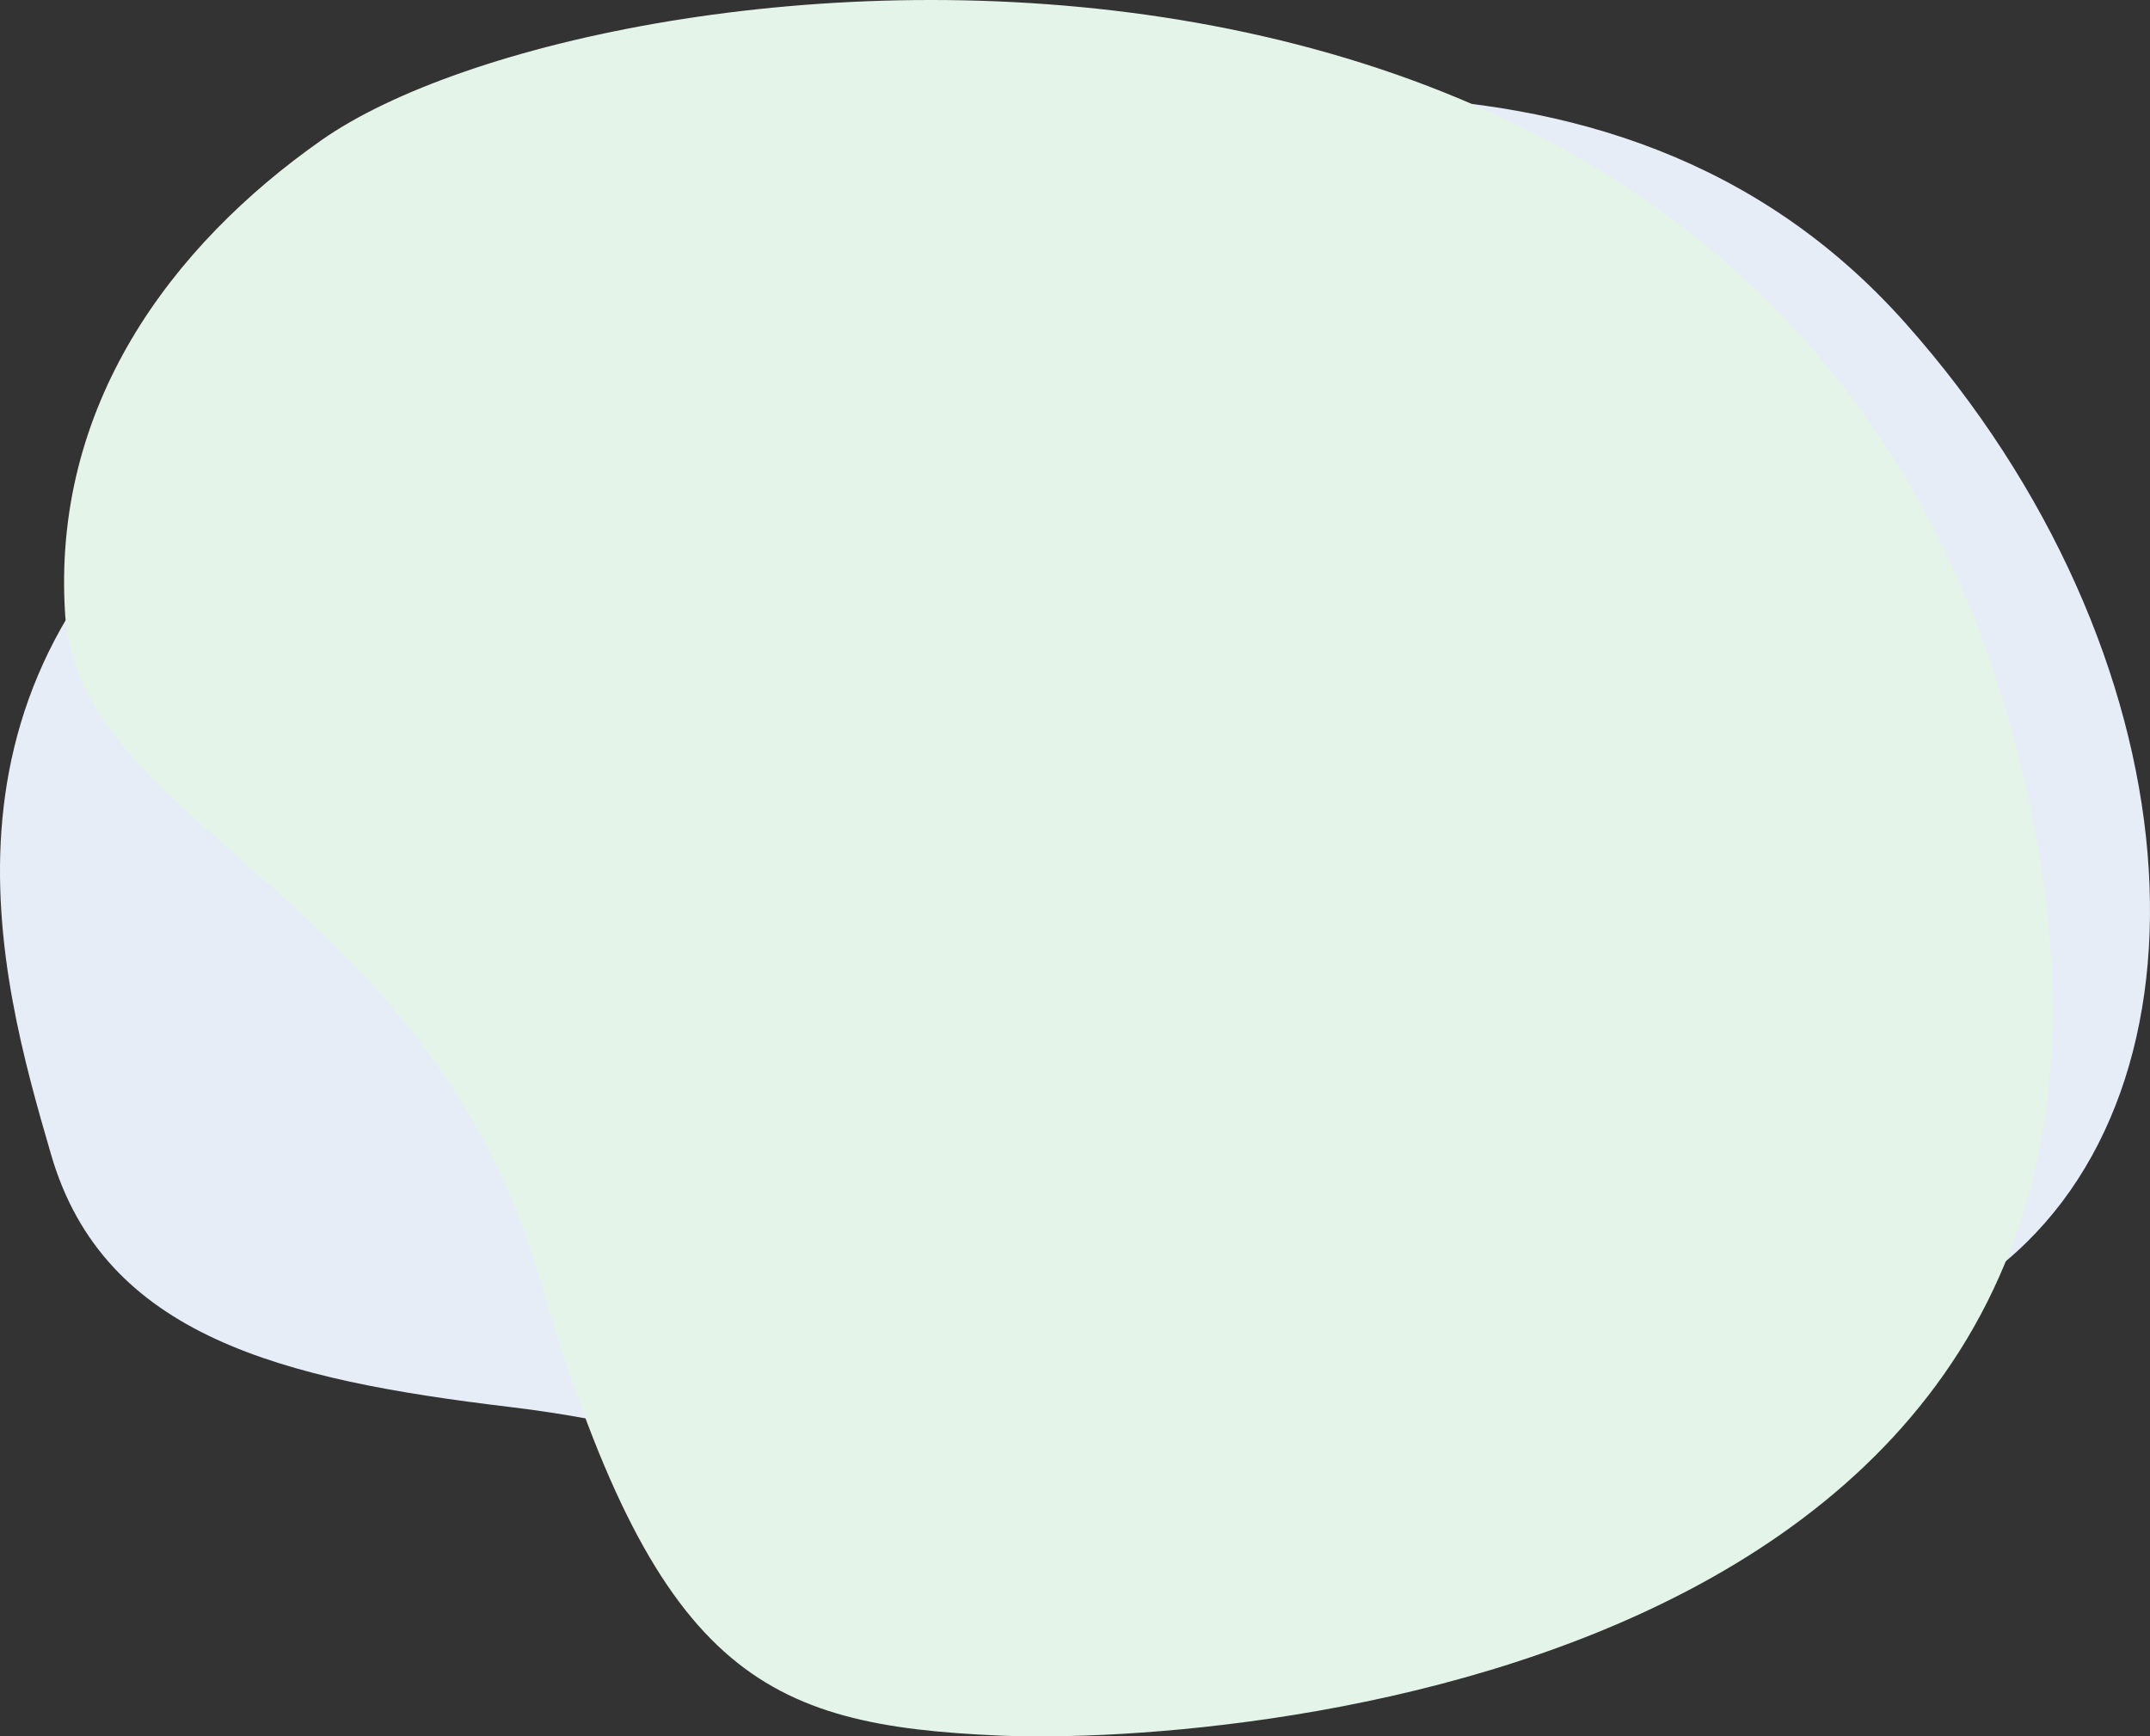
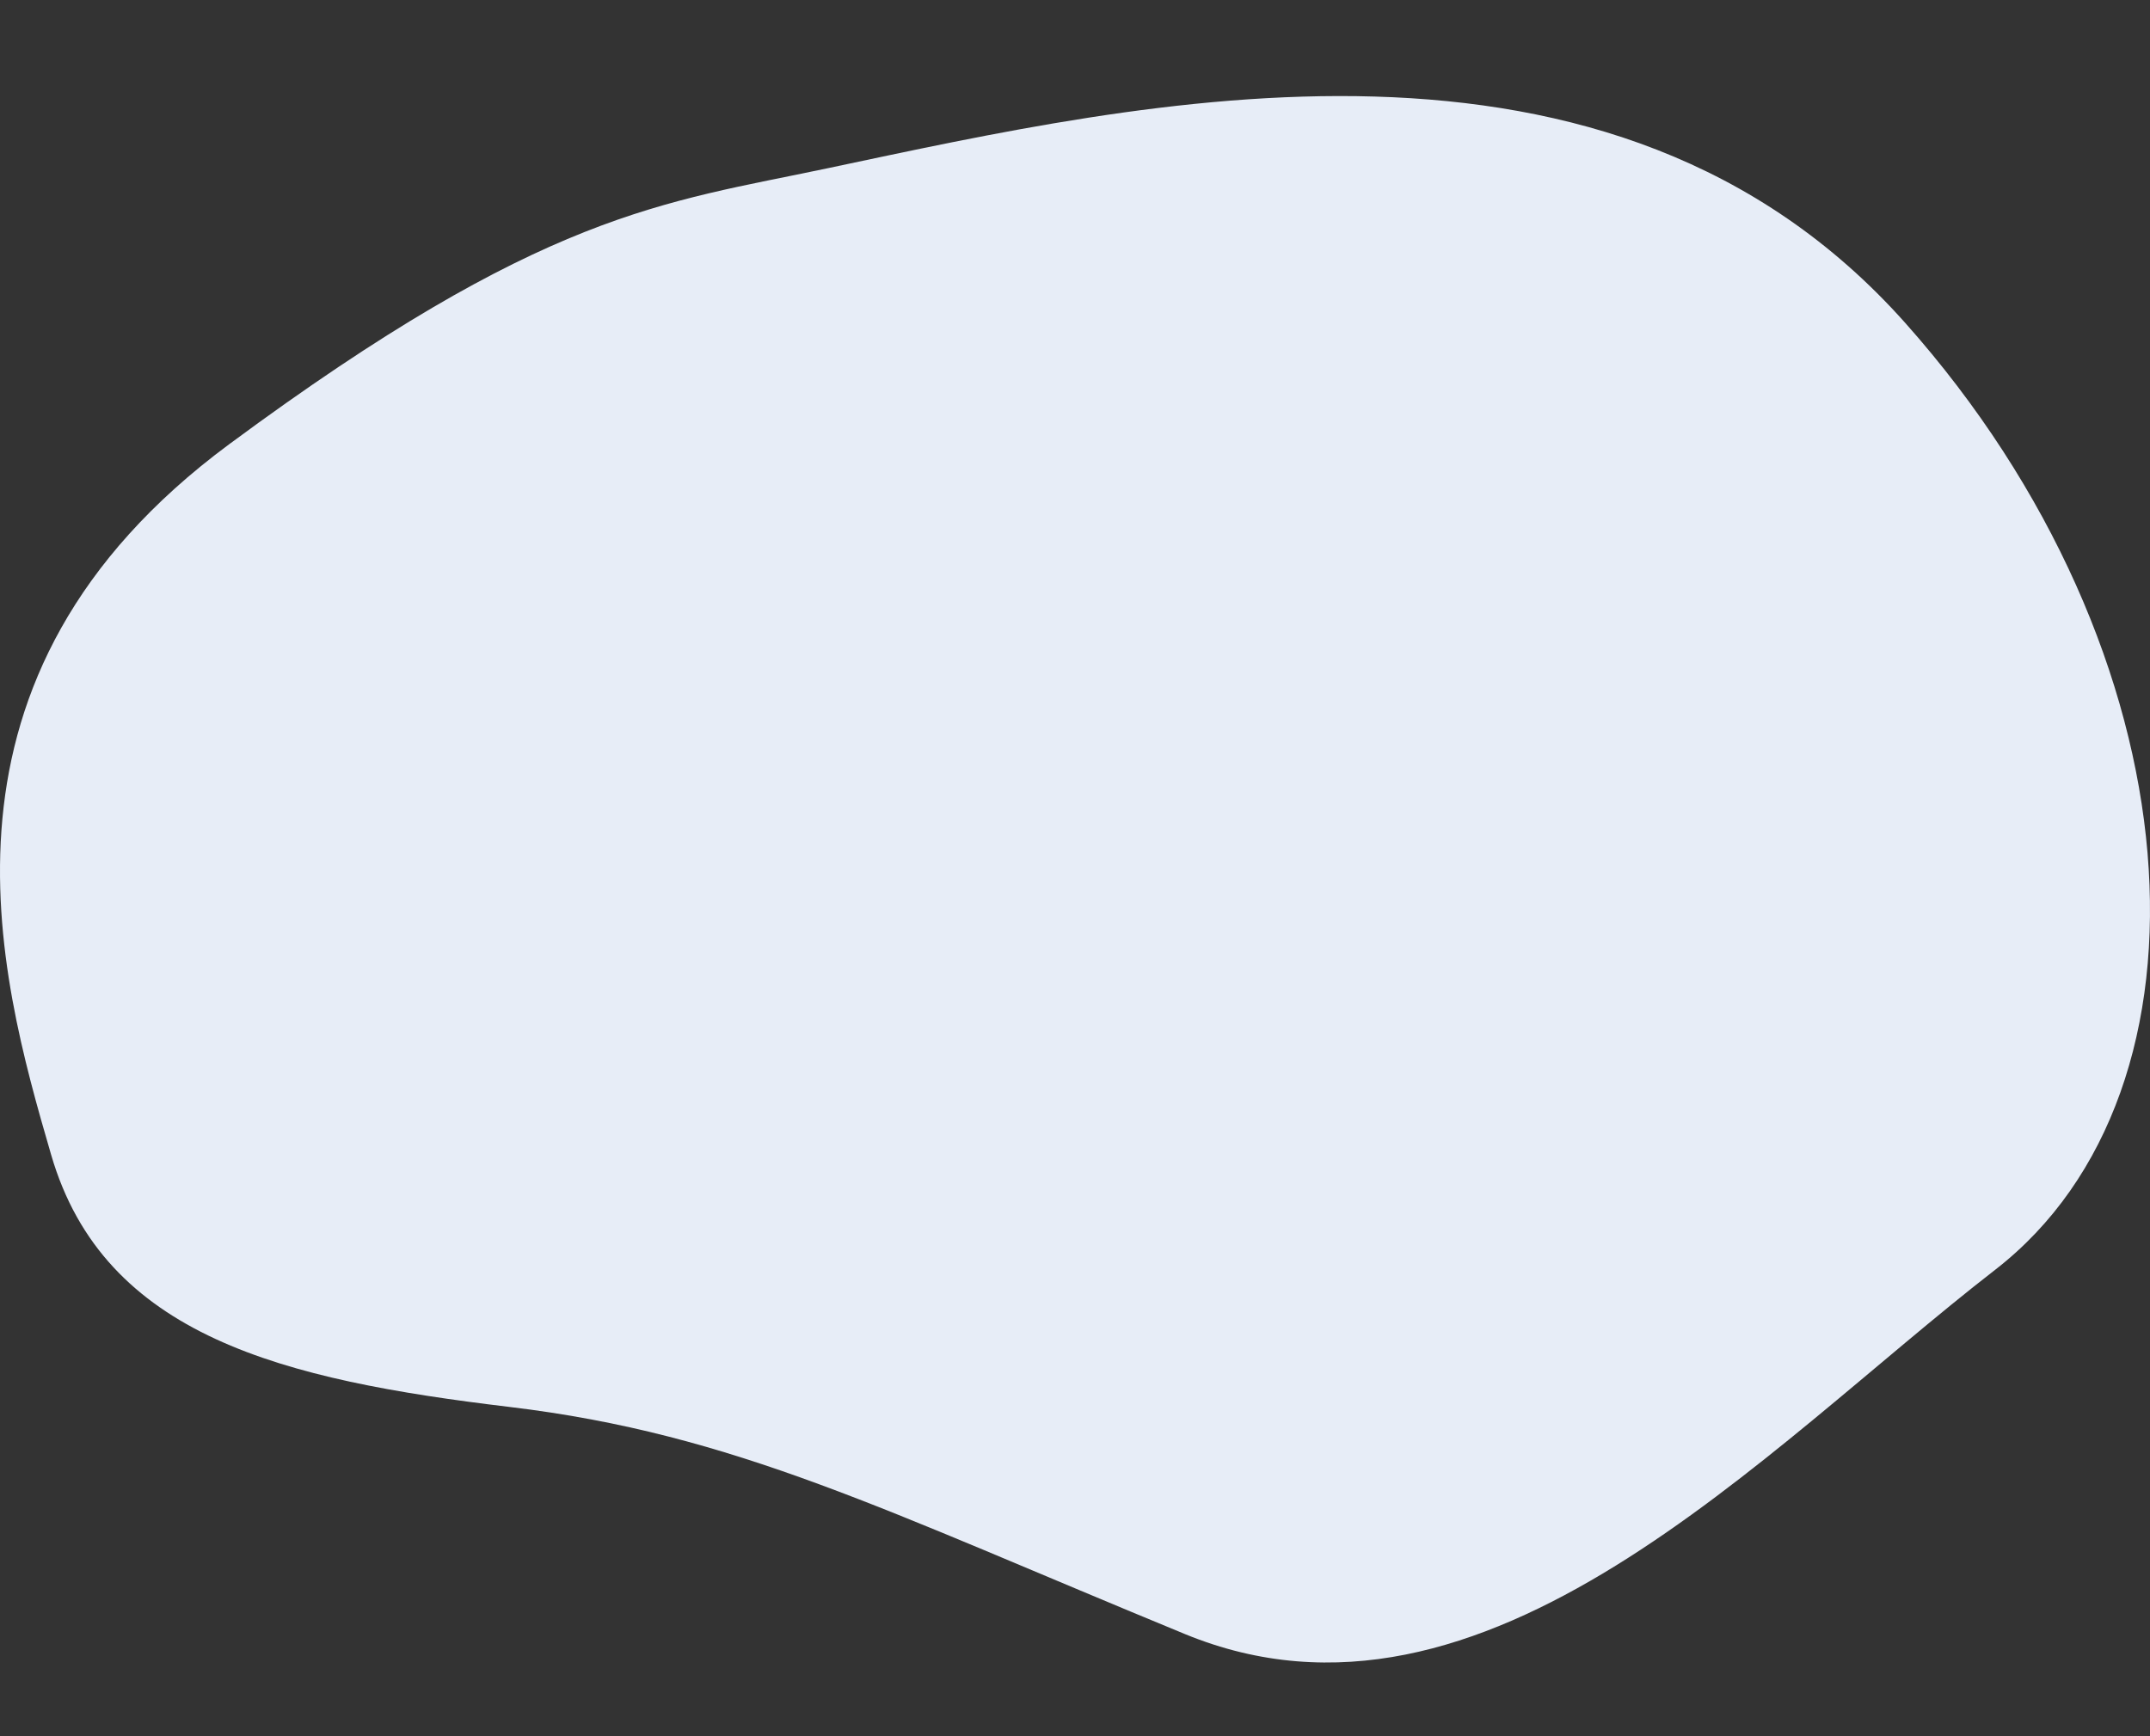
<svg xmlns="http://www.w3.org/2000/svg" version="1.1" id="Layer_1" x="0px" y="0px" viewBox="0 0 1057.682 854.376" style="enable-background:new 0 0 1057.682 854.376;" xml:space="preserve">
  <rect x="0" y="0" width="1057.682" height="854.376" fill="#333333" stroke="none" />
  <style type="text/css">
	.st0{fill:#E7EDF7;}
	.st1{fill:#E4F4E8;}
</style>
-   <path class="st0" d="M407.101,82.795C563.112,49.847,792.543-3.718,937.266,158.887  s158.405,377.413,44.228,465.916S730.674,864.811,582.926,804.029  c-147.748-60.782-221.112-98.435-332.263-111.755S51.223,657.739,25.157,568.193  S-41.895,332.971,112.798,218.537S325.892,99.945,407.101,82.795z" />
-   <path class="st1" d="M158.09,68.995c137.232-96.433,712-160,833,296s-382,494-499,489  s-169.631-29.901-227-226c-55-188-226-222-233-325S84.09,120.995,158.09,68.995z" />
+   <path class="st0" d="M407.101,82.795C563.112,49.847,792.543-3.718,937.266,158.887  s158.405,377.413,44.228,465.916S730.674,864.811,582.926,804.029  c-147.748-60.782-221.112-98.435-332.263-111.755S51.223,657.739,25.157,568.193  S-41.895,332.971,112.798,218.537S325.892,99.945,407.101,82.795" />
</svg>